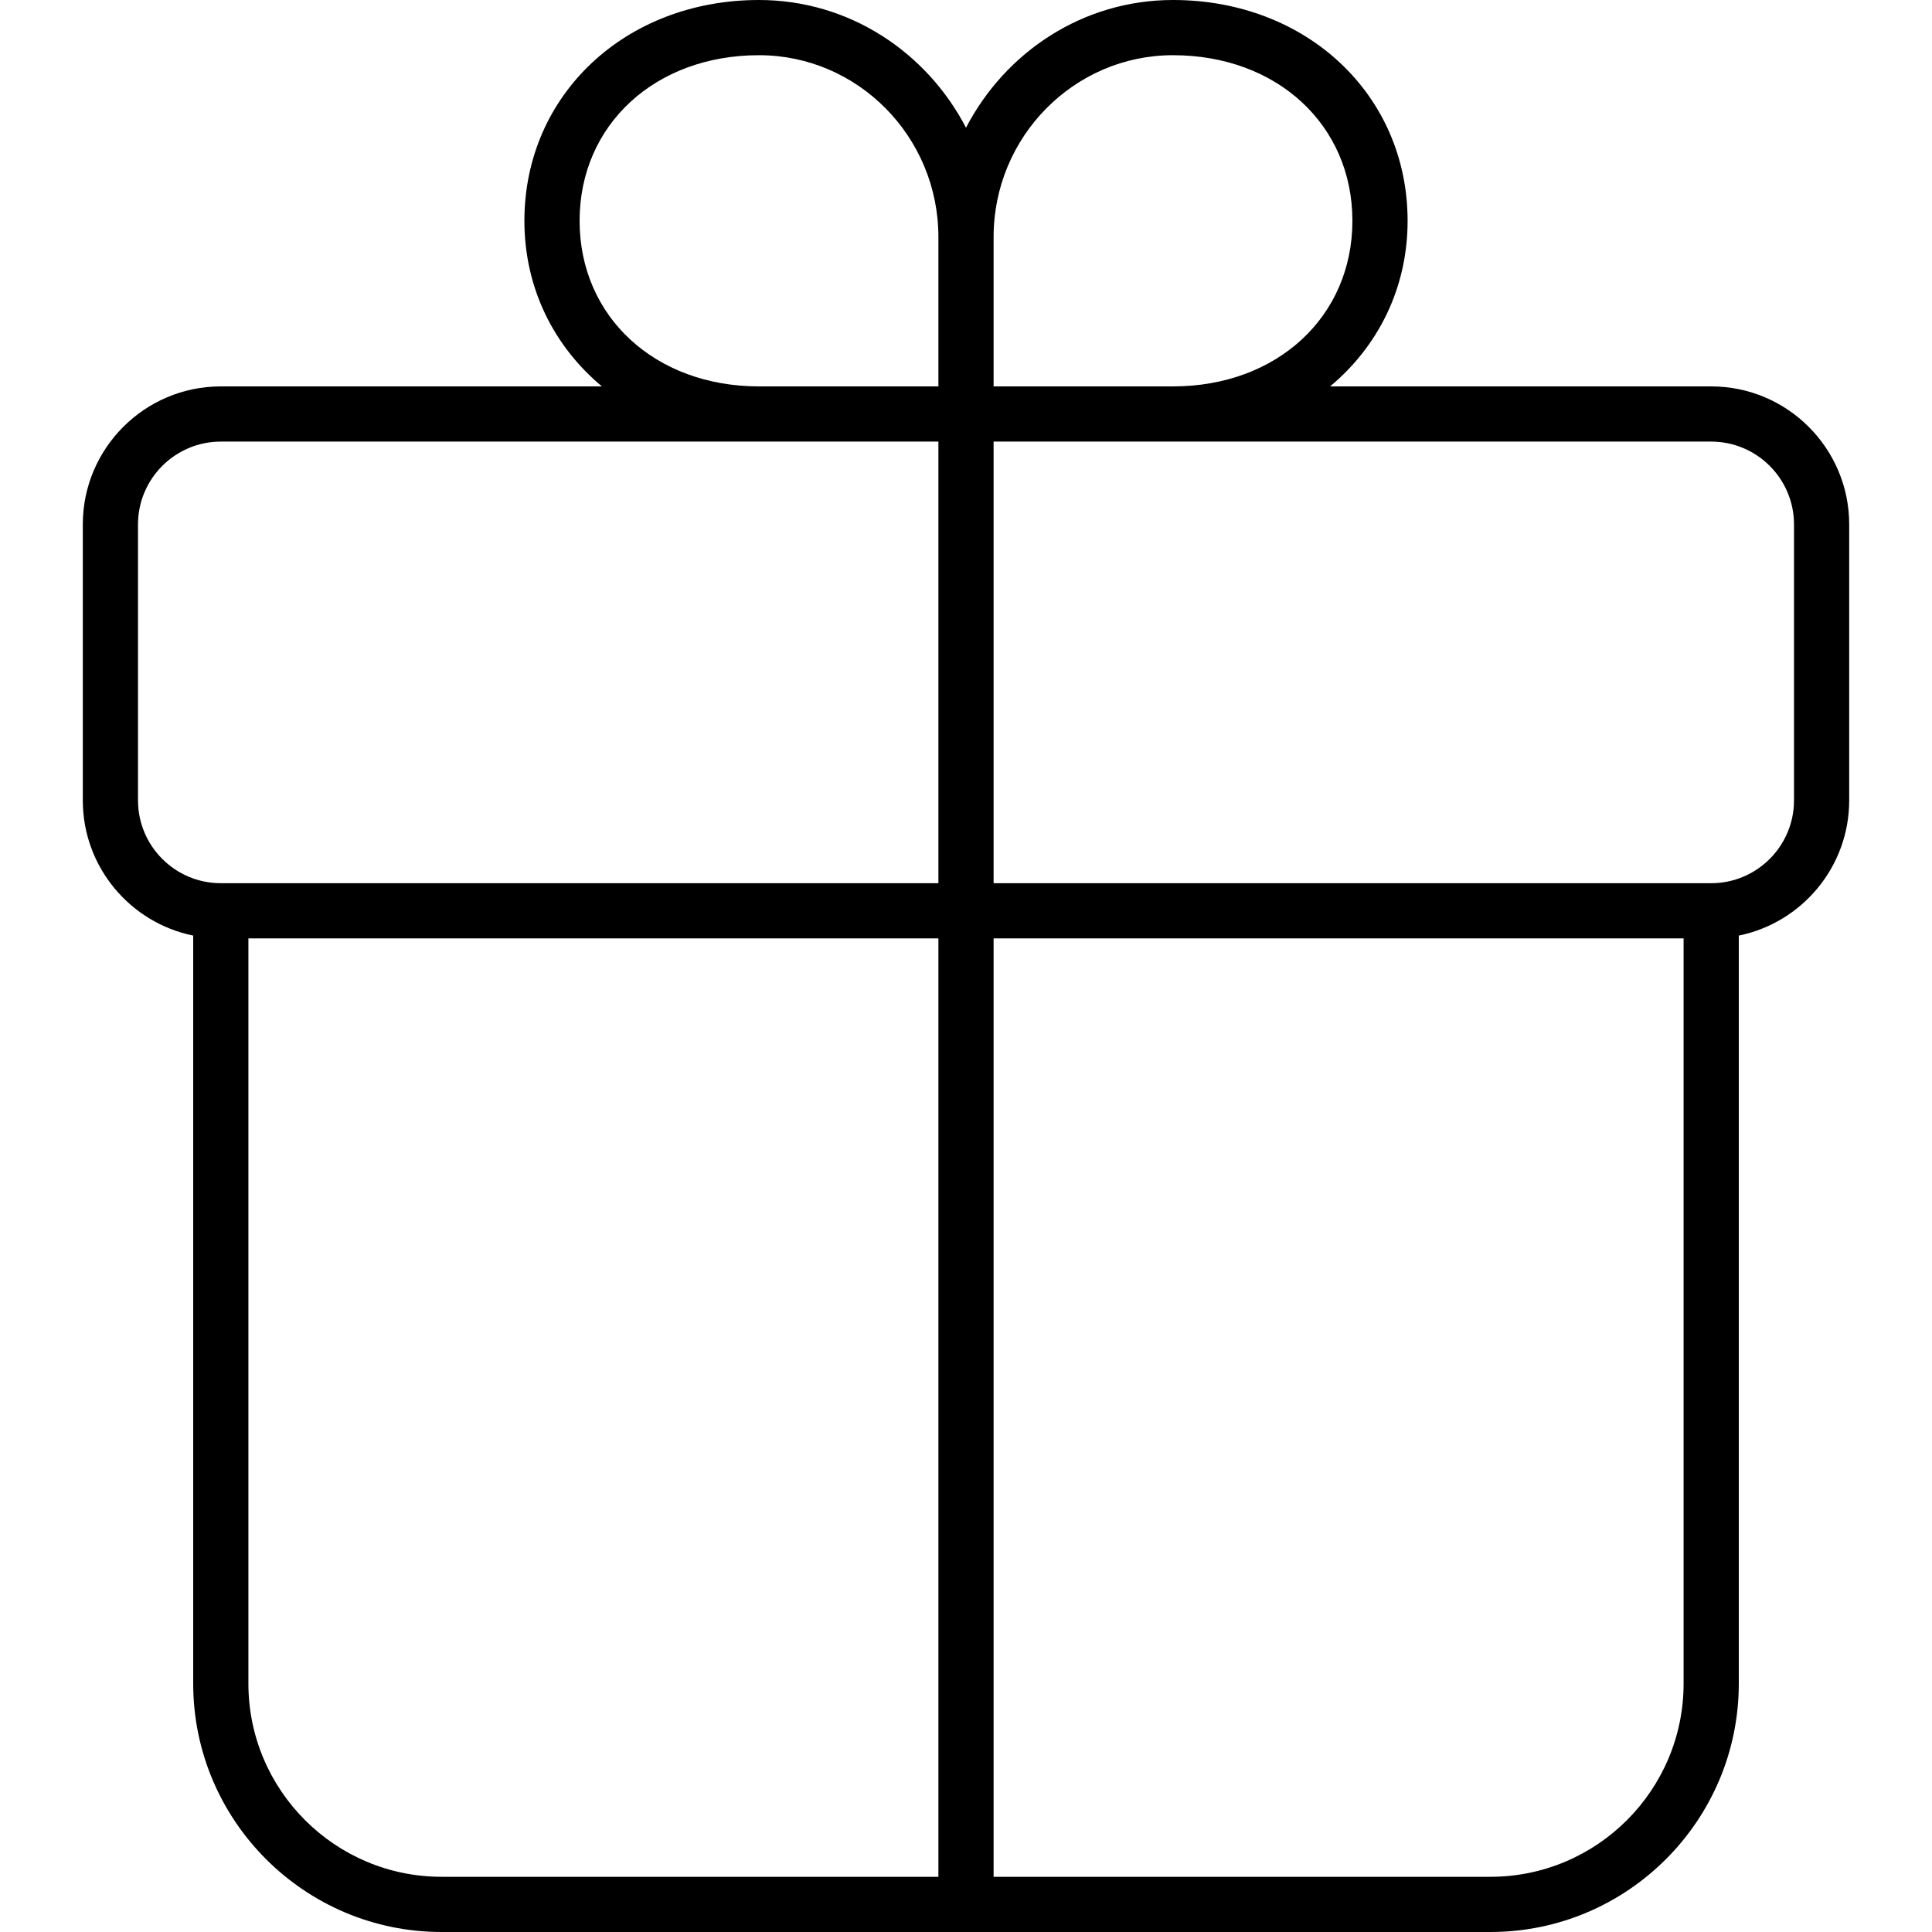
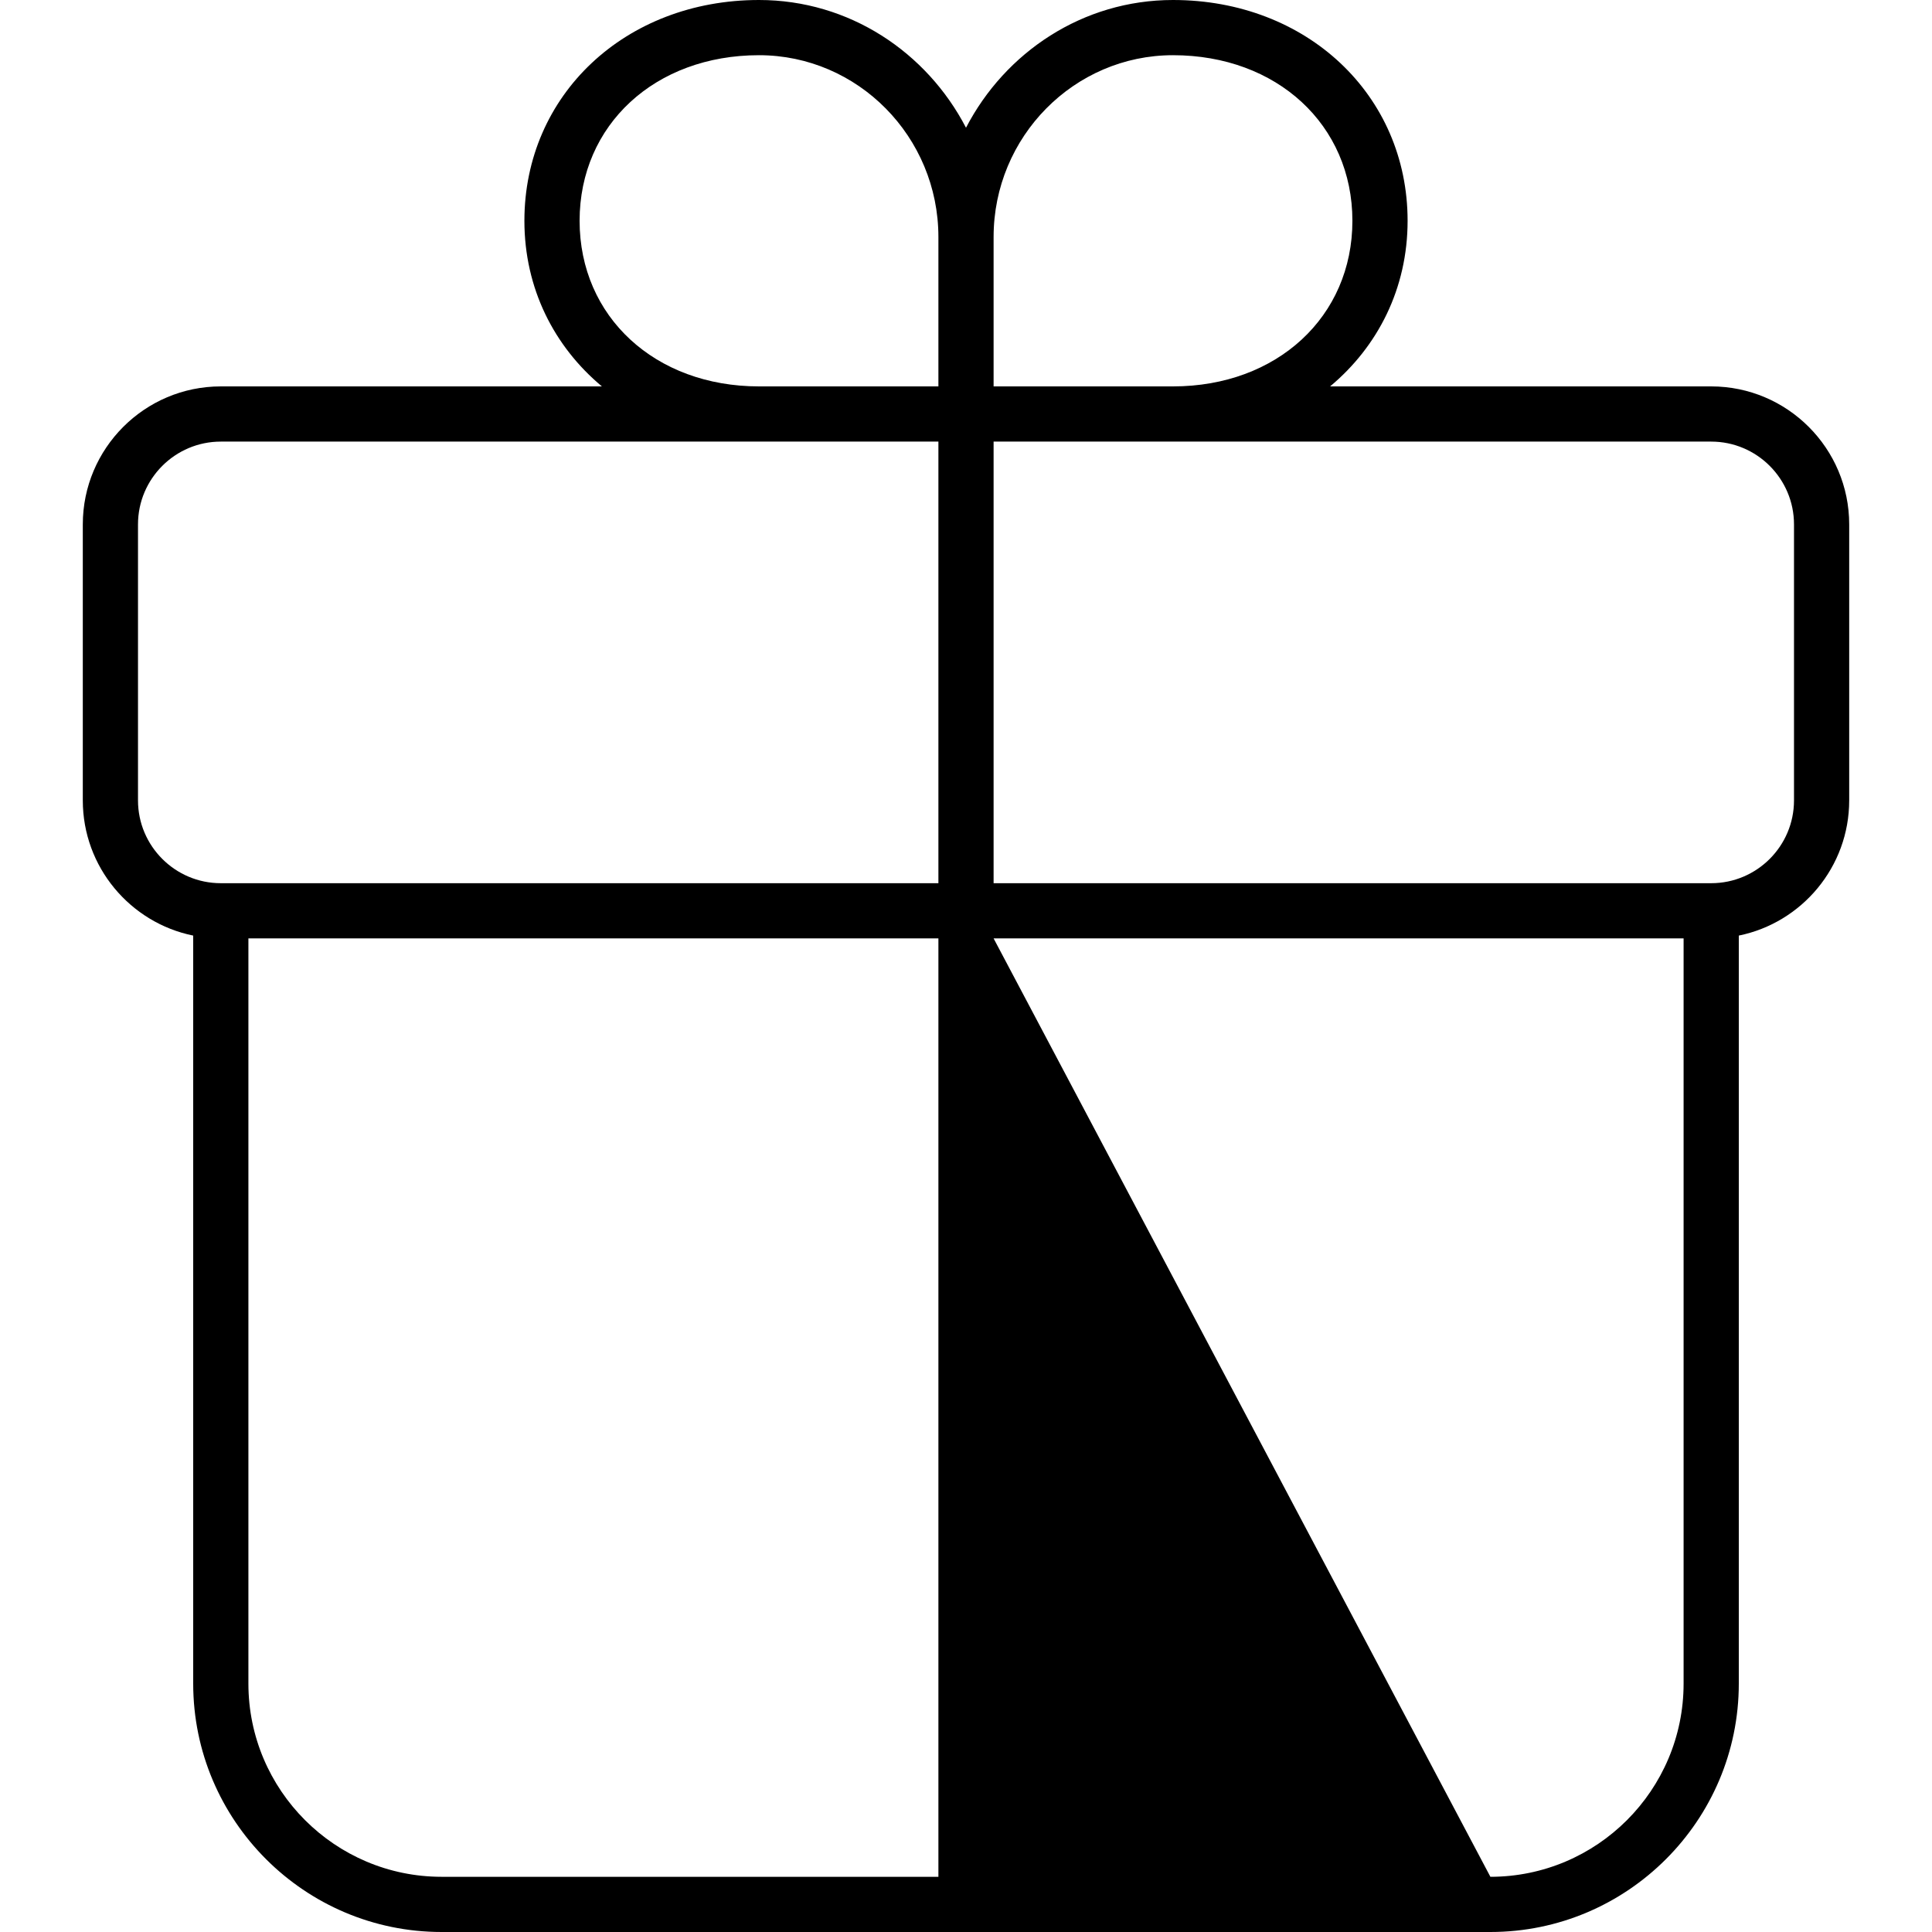
<svg xmlns="http://www.w3.org/2000/svg" viewBox="9 5 32 35" width="44" height="44" class="svg-icon">
-   <path d="M 21.25 5 C 18.827 5 17 6.72 17 9 C 17 10.226 17.539 11.278 18.404 12 L 11.5 12 C 10.121 12 9 13.122 9 14.5 L 9 19.5 C 9 20.707 9.86 21.717 11 21.949 L 11 35.5 C 11 37.981 13.019 40 15.5 40 L 34.5 40 C 36.981 40 39 37.981 39 35.5 L 39 21.949 C 40.14 21.717 41 20.707 41 19.5 L 41 14.5 C 41 13.122 39.879 12 38.5 12 L 31.596 12 C 32.461 11.278 33 10.226 33 9 C 33 6.72 31.173 5 28.75 5 C 27.116 5 25.711 5.945 25 7.314 C 24.289 5.945 22.884 5 21.25 5 z M 21.25 6 C 23.042 6 24.5 7.478 24.5 9.293 L 24.5 12 L 21.25 12 C 19.367 12 18 10.738 18 9 C 18 7.262 19.367 6 21.25 6 z M 28.75 6 C 30.633 6 32 7.262 32 9 C 32 10.738 30.633 12 28.75 12 L 25.5 12 L 25.5 9.293 C 25.5 7.478 26.958 6 28.75 6 z M 11.5 13 L 24.5 13 L 24.5 21 L 11.5 21 C 10.673 21 10 20.327 10 19.5 L 10 14.5 C 10 13.673 10.673 13 11.5 13 z M 25.5 13 L 38.5 13 C 39.327 13 40 13.673 40 14.5 L 40 19.5 C 40 20.327 39.327 21 38.5 21 L 25.5 21 L 25.5 13 z M 12 22 L 24.5 22 L 24.5 39 L 15.5 39 C 13.57 39 12 37.43 12 35.5 L 12 22 z M 25.5 22 L 38 22 L 38 35.5 C 38 37.43 36.43 39 34.5 39 L 25.5 39 L 25.5 22 z" />
+   <path d="M 21.25 5 C 18.827 5 17 6.72 17 9 C 17 10.226 17.539 11.278 18.404 12 L 11.5 12 C 10.121 12 9 13.122 9 14.5 L 9 19.5 C 9 20.707 9.86 21.717 11 21.949 L 11 35.5 C 11 37.981 13.019 40 15.5 40 L 34.5 40 C 36.981 40 39 37.981 39 35.5 L 39 21.949 C 40.14 21.717 41 20.707 41 19.5 L 41 14.5 C 41 13.122 39.879 12 38.5 12 L 31.596 12 C 32.461 11.278 33 10.226 33 9 C 33 6.72 31.173 5 28.75 5 C 27.116 5 25.711 5.945 25 7.314 C 24.289 5.945 22.884 5 21.25 5 z M 21.25 6 C 23.042 6 24.5 7.478 24.5 9.293 L 24.5 12 L 21.25 12 C 19.367 12 18 10.738 18 9 C 18 7.262 19.367 6 21.25 6 z M 28.75 6 C 30.633 6 32 7.262 32 9 C 32 10.738 30.633 12 28.75 12 L 25.5 12 L 25.5 9.293 C 25.5 7.478 26.958 6 28.75 6 z M 11.5 13 L 24.5 13 L 24.5 21 L 11.5 21 C 10.673 21 10 20.327 10 19.5 L 10 14.5 C 10 13.673 10.673 13 11.5 13 z M 25.5 13 L 38.5 13 C 39.327 13 40 13.673 40 14.5 L 40 19.5 C 40 20.327 39.327 21 38.5 21 L 25.5 21 L 25.5 13 z M 12 22 L 24.5 22 L 24.5 39 L 15.5 39 C 13.57 39 12 37.43 12 35.5 L 12 22 z M 25.5 22 L 38 22 L 38 35.5 C 38 37.43 36.43 39 34.5 39 L 25.5 22 z" />
</svg>